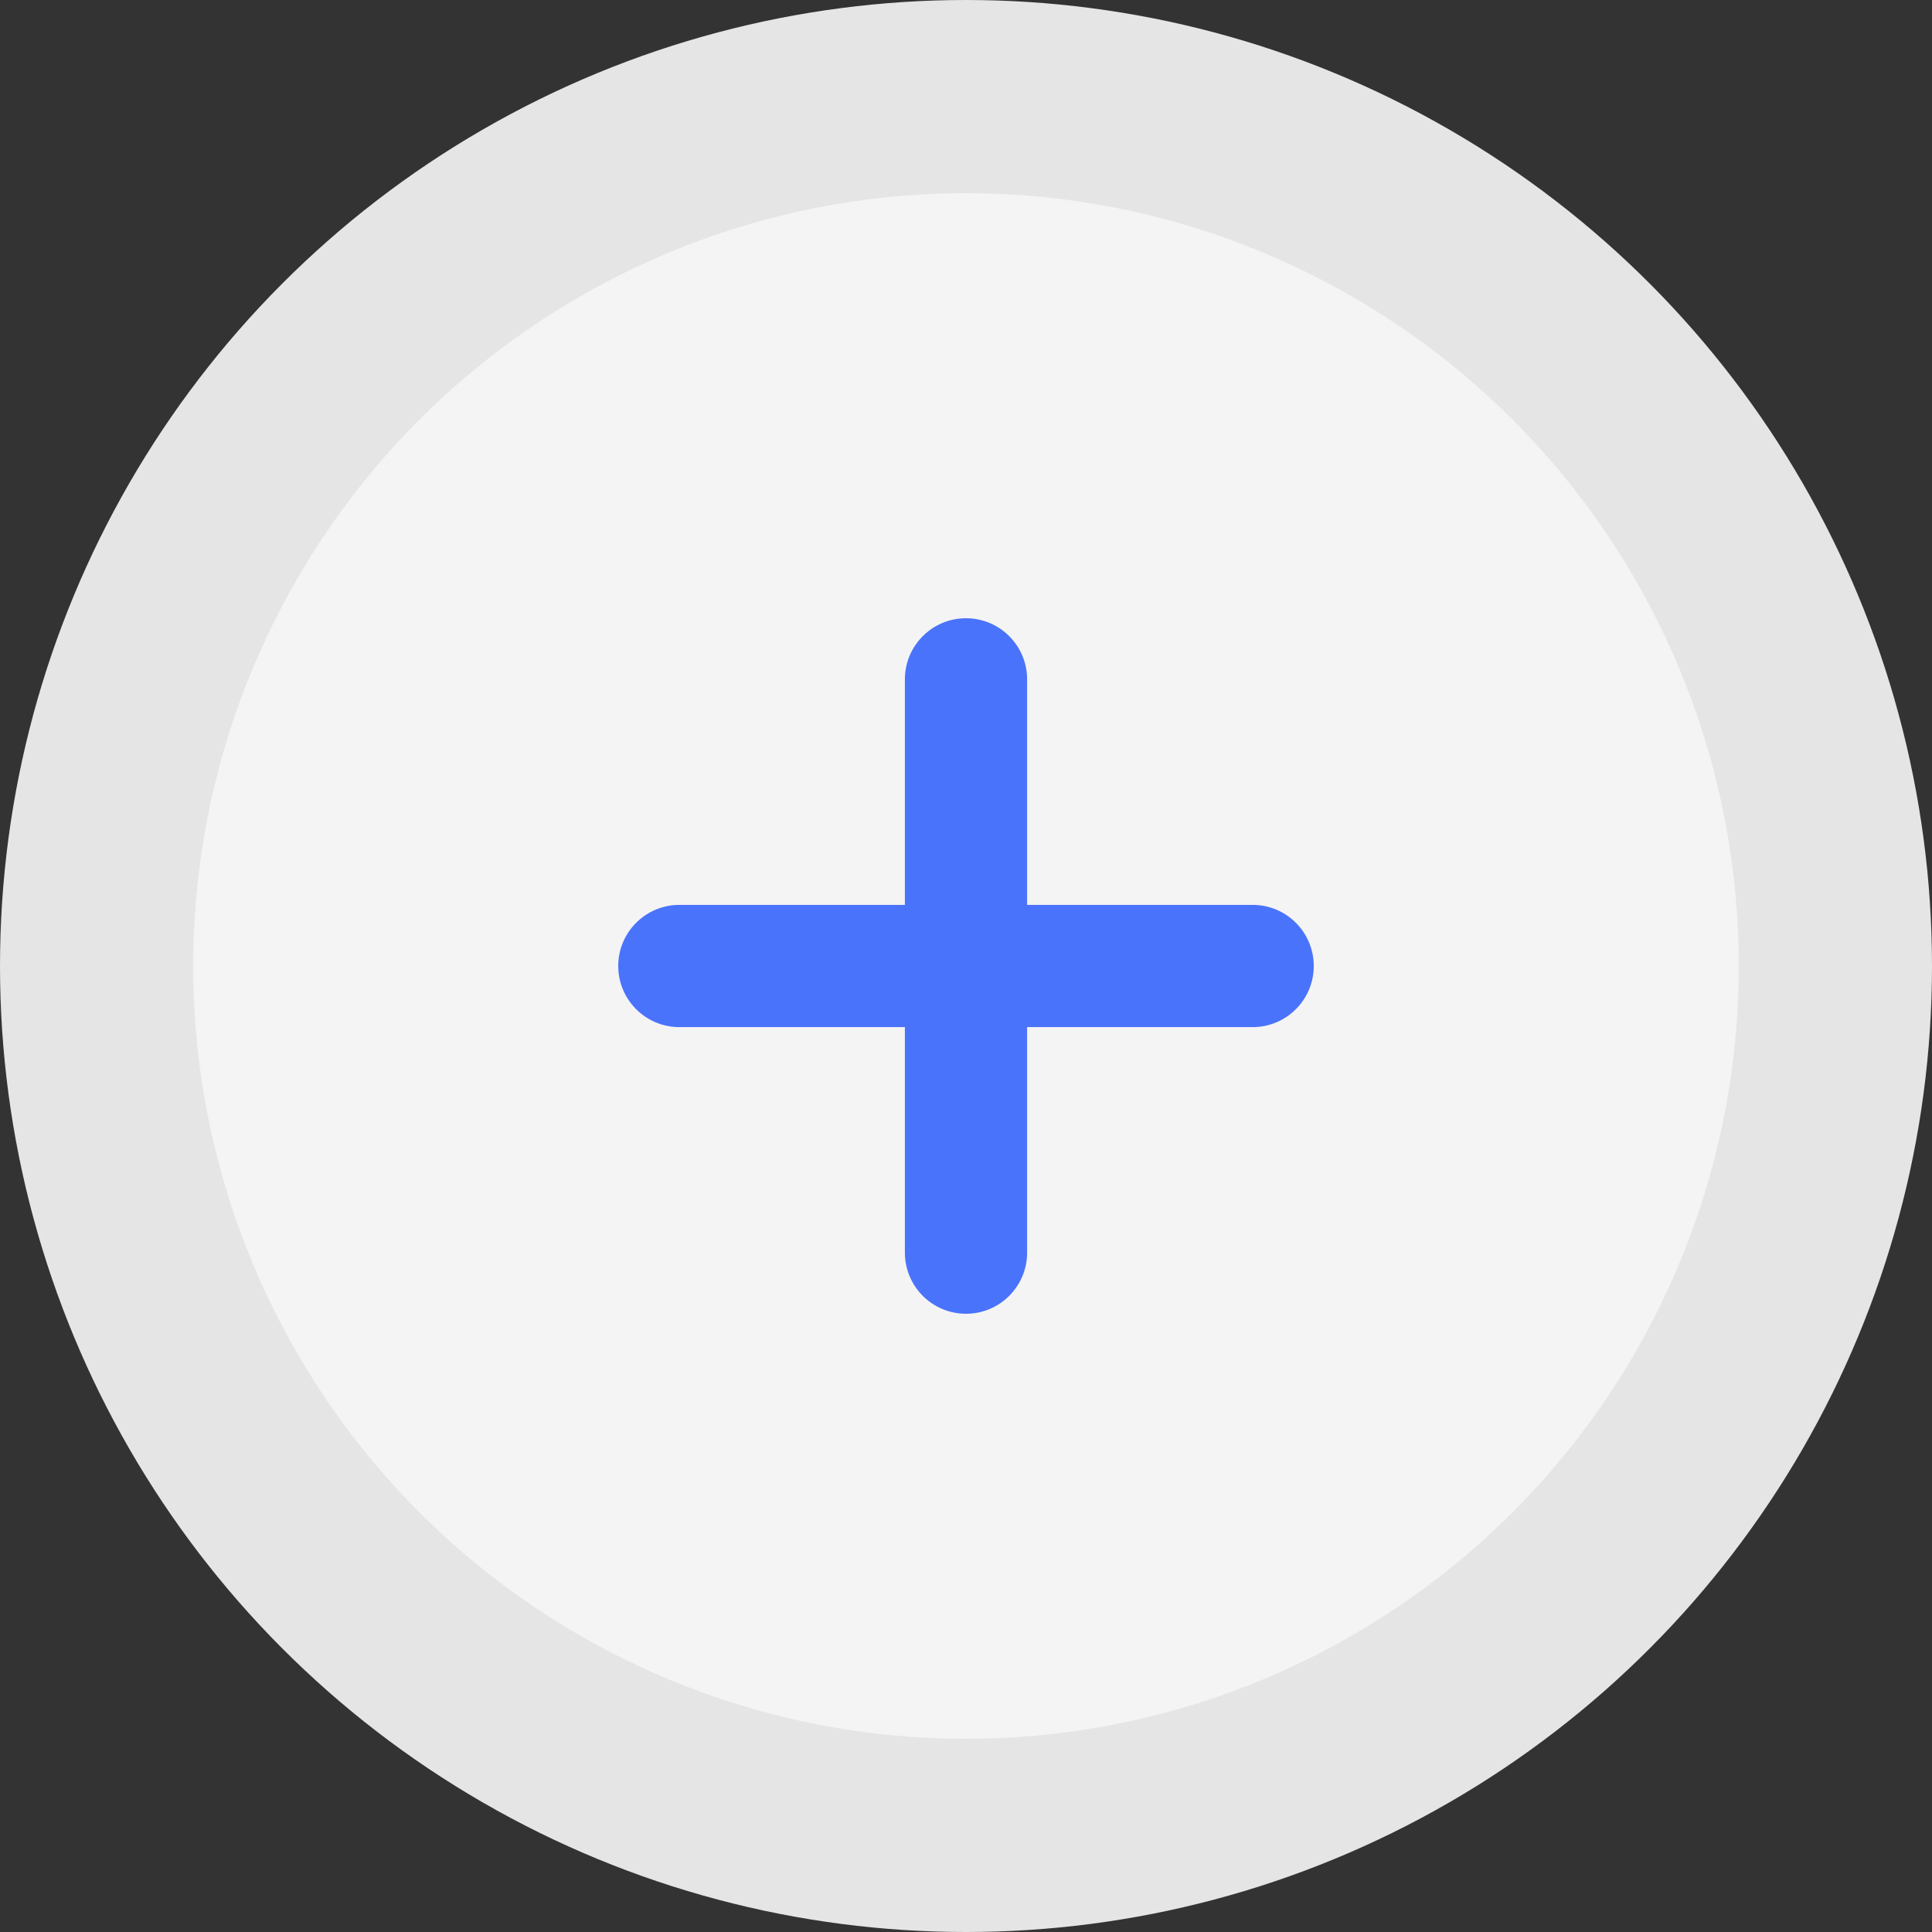
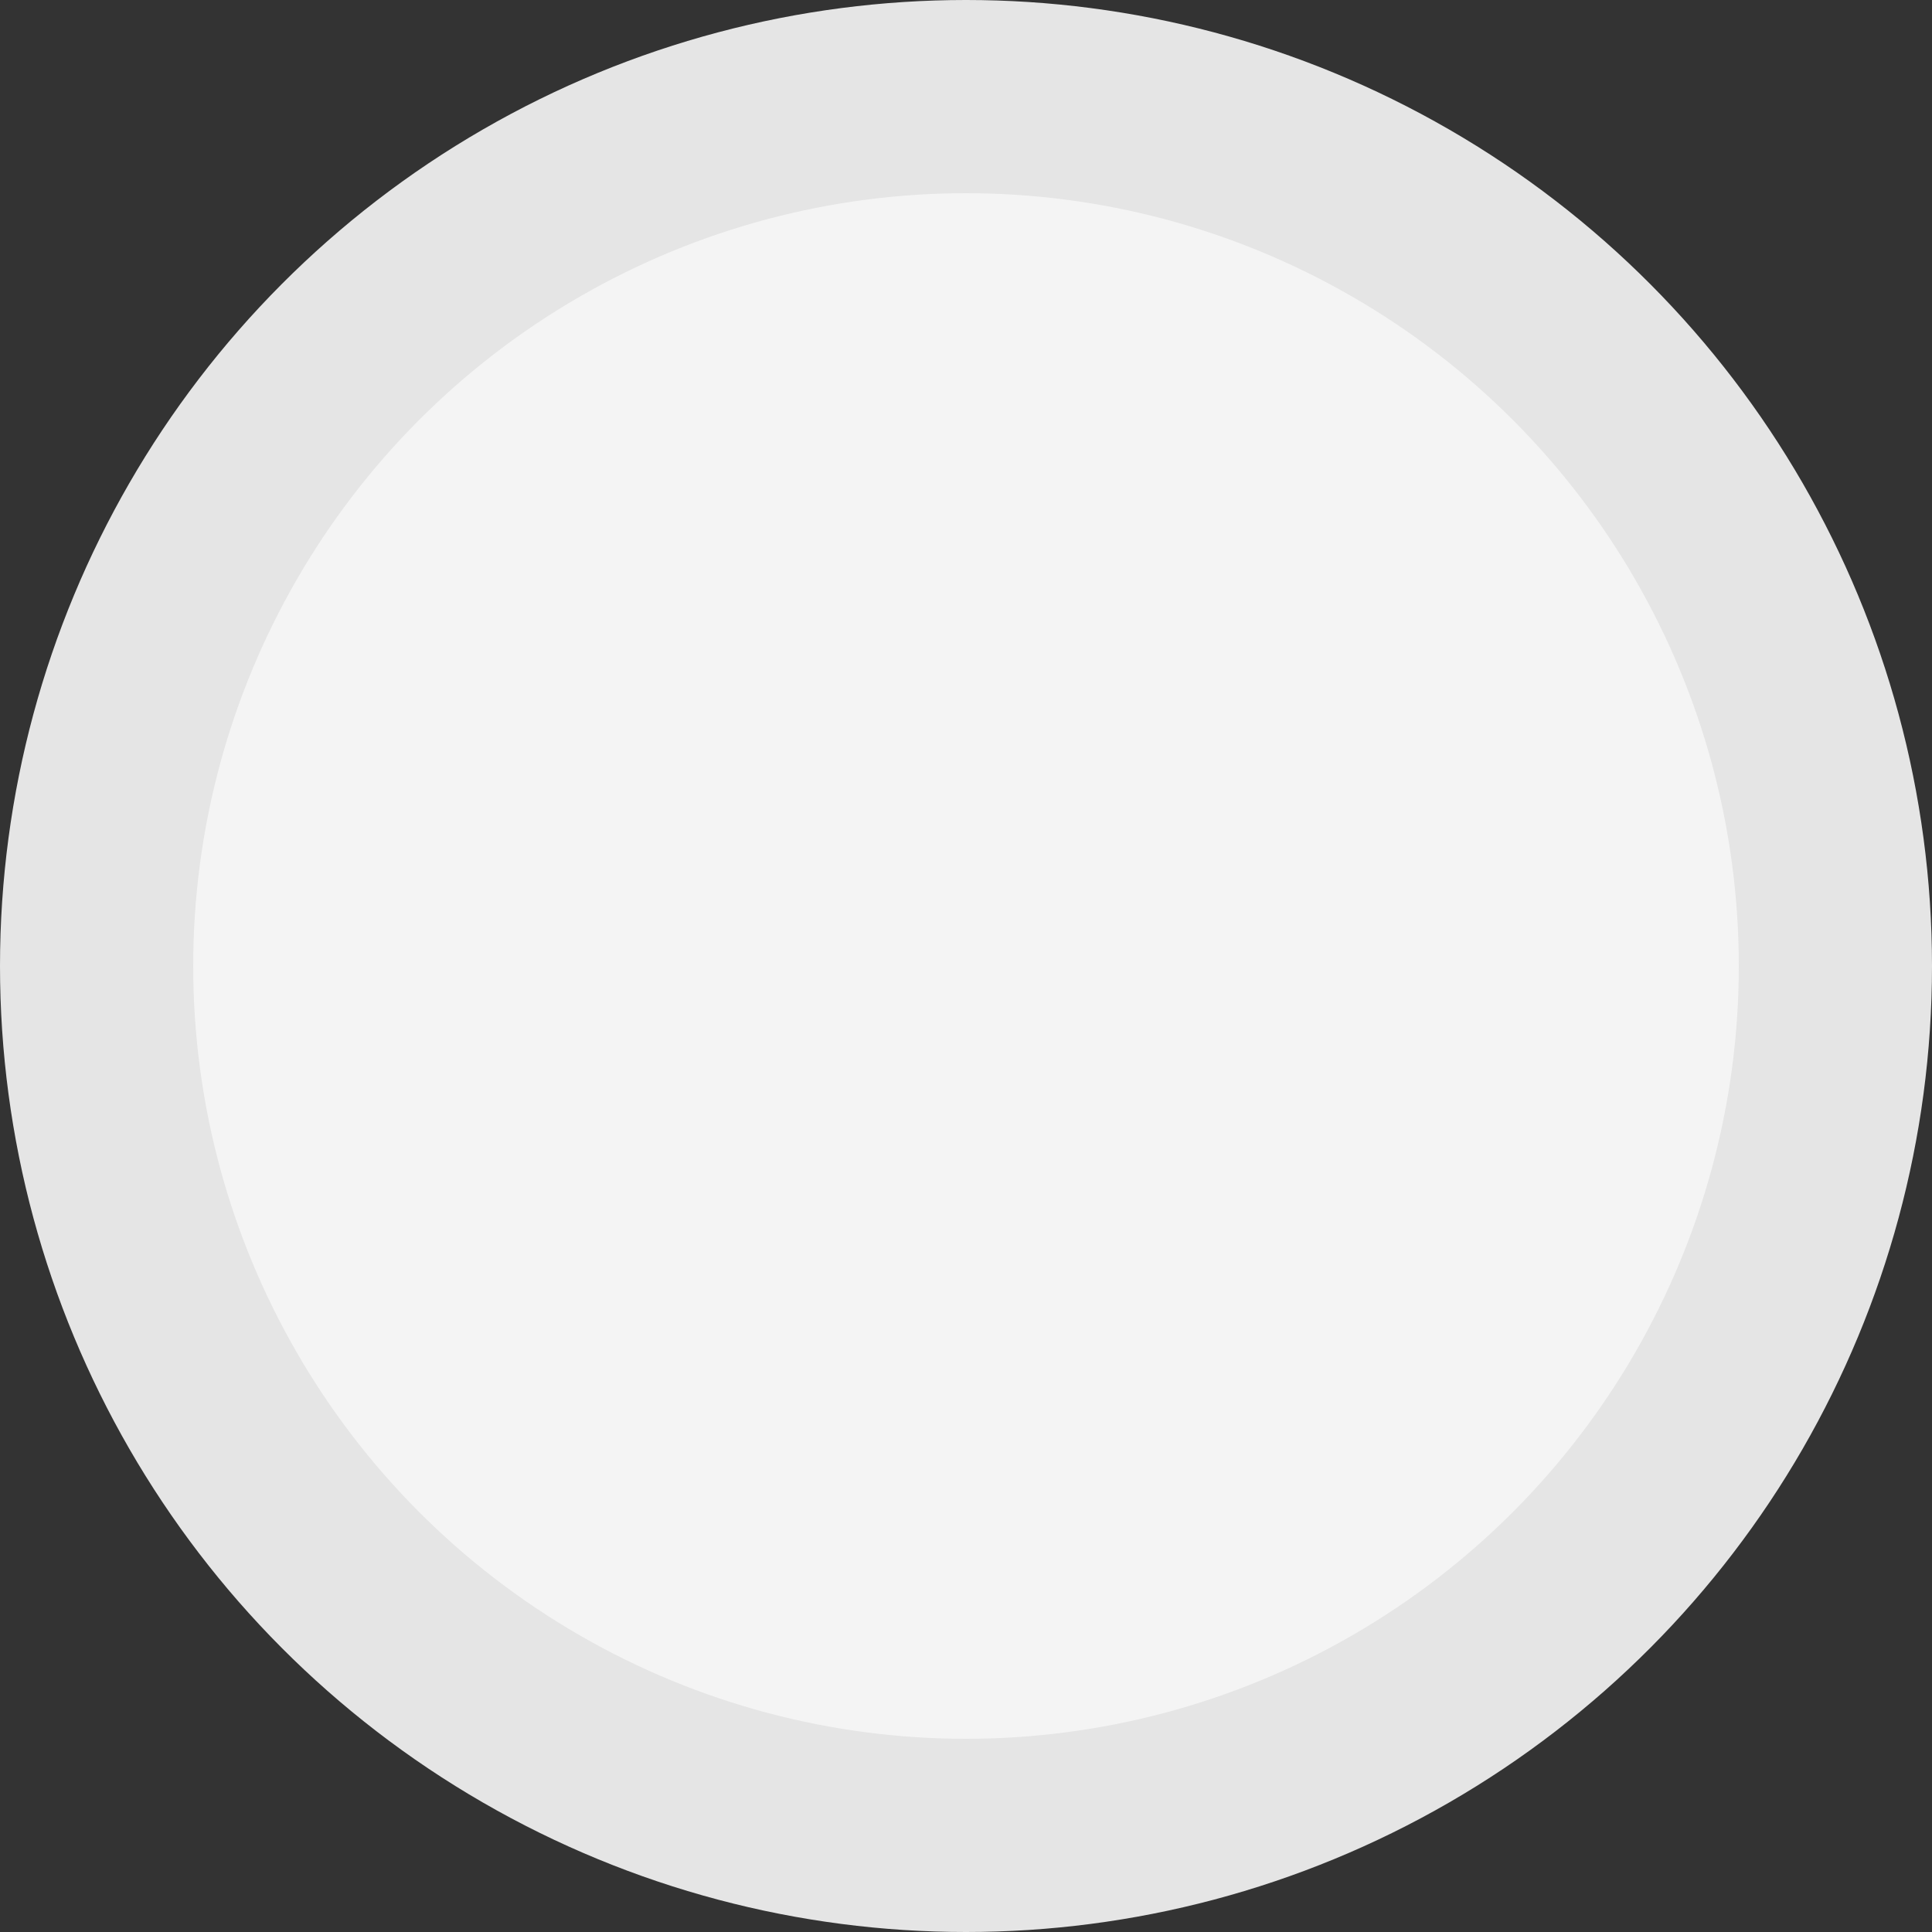
<svg xmlns="http://www.w3.org/2000/svg" width="30" height="30" viewBox="0 0 30 30" fill="none">
  <rect x="0" y="0" width="30" height="30" fill="#333333" stroke="none" />
  <circle cx="15" cy="15" r="13.5" fill="#F4F4F4" stroke="#E5E5E5" stroke-width="3" />
-   <path d="M19.451 14.051H15.949V10.549C15.949 10.025 15.524 9.6 15 9.6C14.476 9.6 14.051 10.025 14.051 10.549V14.051H10.549C10.025 14.051 9.6 14.476 9.6 15C9.6 15.524 10.025 15.949 10.549 15.949H14.051V19.451C14.051 19.975 14.476 20.4 15 20.4C15.524 20.4 15.949 19.975 15.949 19.451V15.949H19.451C19.975 15.949 20.4 15.524 20.4 15C20.4 14.476 19.975 14.051 19.451 14.051Z" fill="#023DFE" fill-opacity="0.7" />
</svg>